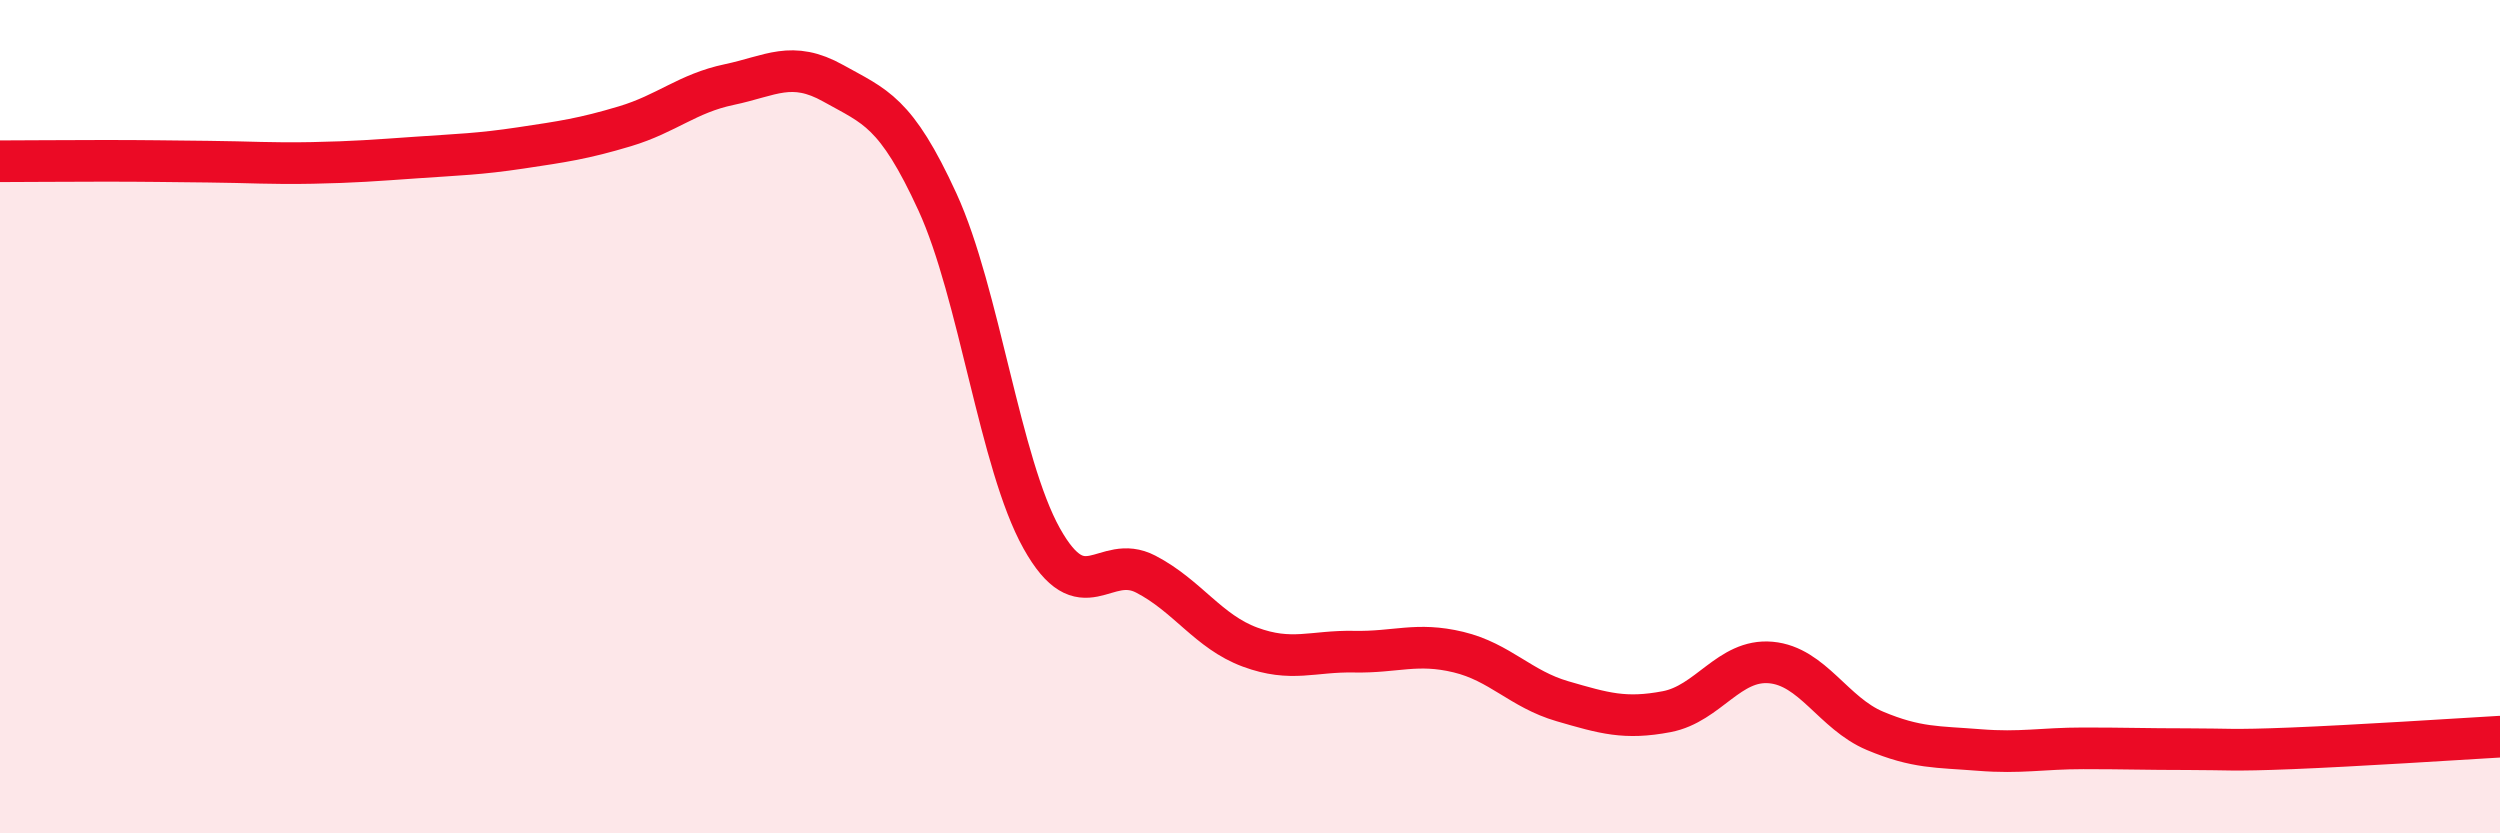
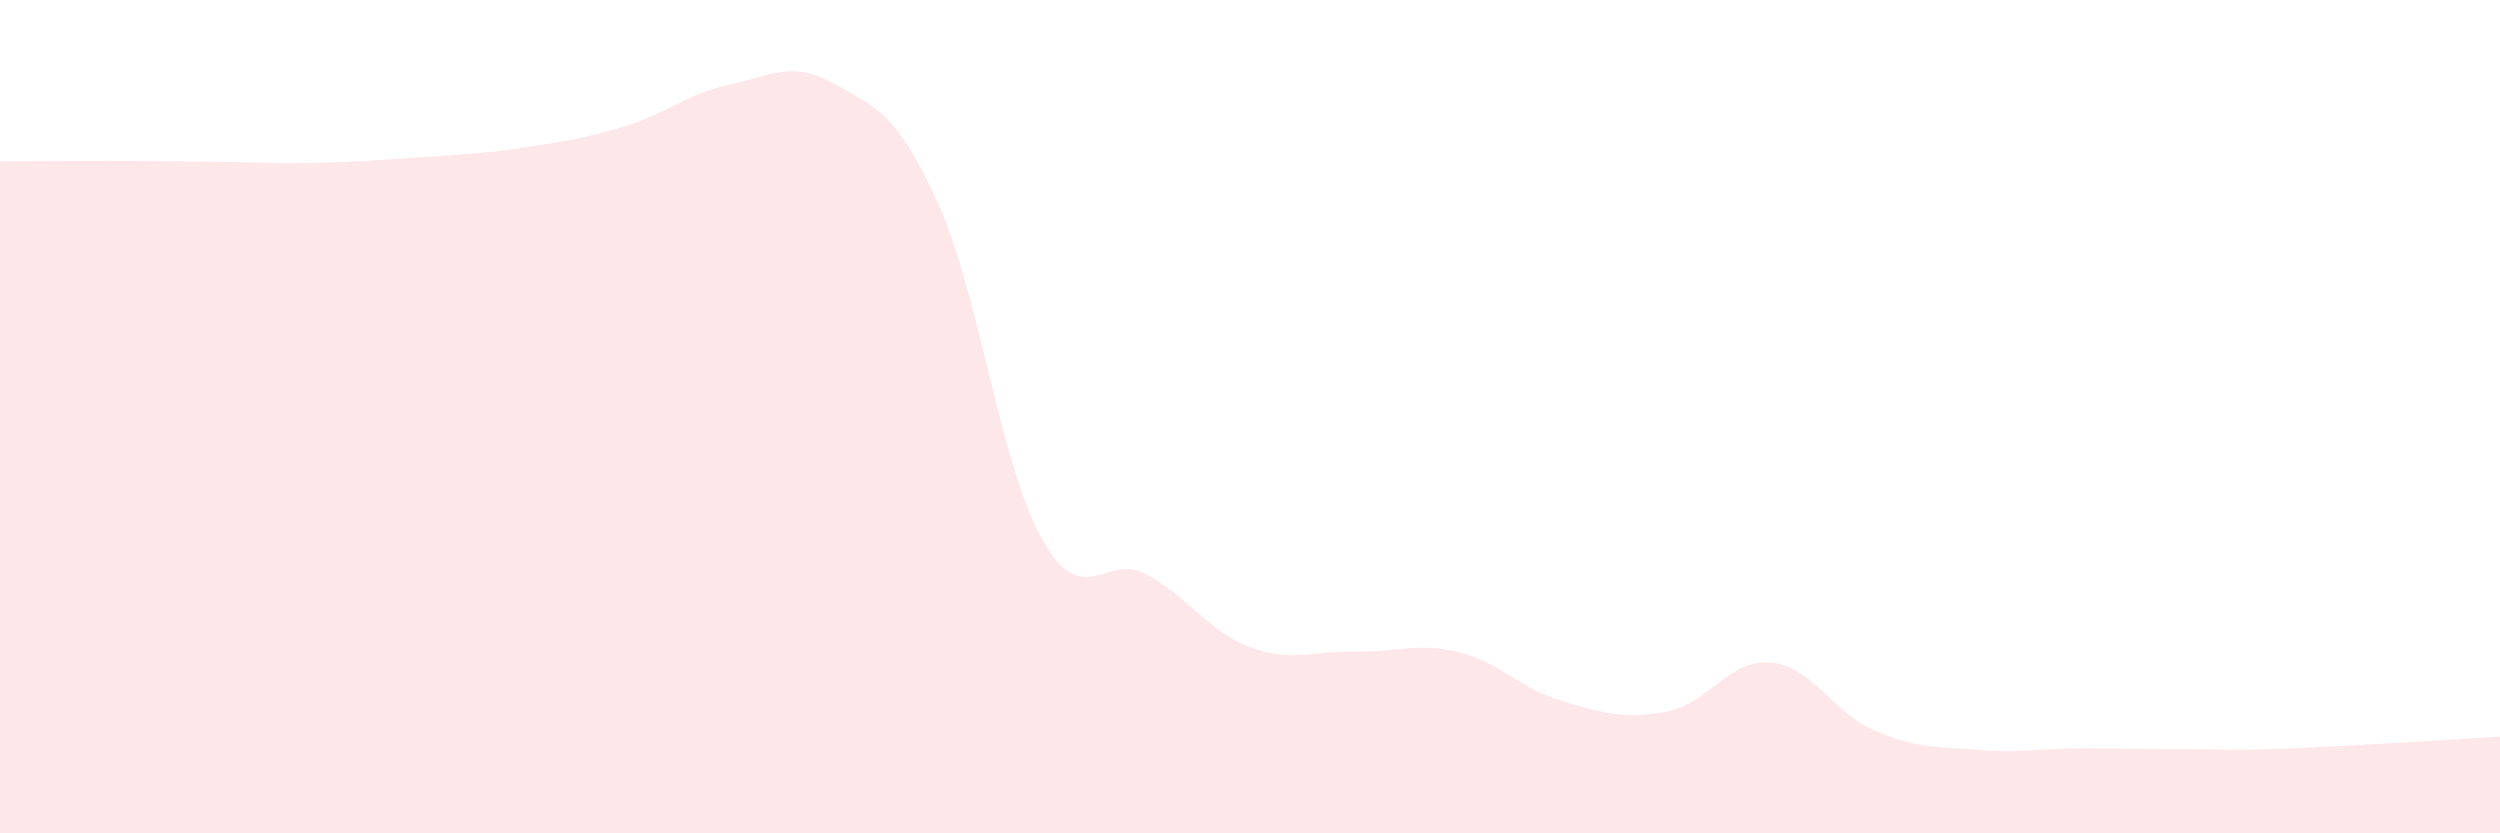
<svg xmlns="http://www.w3.org/2000/svg" width="60" height="20" viewBox="0 0 60 20">
  <path d="M 0,3.87 C 0.5,3.87 1.5,3.86 2.5,3.86 C 3.5,3.86 4,3.87 5,3.88 C 6,3.89 6.5,3.93 7.5,3.91 C 8.5,3.89 9,3.85 10,3.78 C 11,3.71 11.5,3.7 12.5,3.55 C 13.5,3.4 14,3.33 15,3.03 C 16,2.73 16.5,2.24 17.5,2.03 C 18.5,1.82 19,1.44 20,2 C 21,2.56 21.5,2.67 22.5,4.85 C 23.5,7.03 24,11.13 25,12.92 C 26,14.71 26.5,13.26 27.5,13.78 C 28.5,14.3 29,15.16 30,15.53 C 31,15.9 31.5,15.62 32.5,15.64 C 33.5,15.66 34,15.41 35,15.65 C 36,15.89 36.5,16.54 37.5,16.83 C 38.5,17.12 39,17.27 40,17.08 C 41,16.89 41.5,15.81 42.5,15.9 C 43.5,15.99 44,17.12 45,17.54 C 46,17.96 46.5,17.92 47.5,18 C 48.5,18.08 49,17.96 50,17.96 C 51,17.96 51.5,17.98 52.5,17.98 C 53.5,17.98 53.5,18.02 55,17.96 C 56.5,17.9 59,17.74 60,17.68L60 20L0 20Z" fill="#EB0A25" opacity="0.1" stroke-linecap="round" stroke-linejoin="round" />
-   <path d="M 0,3.87 C 0.5,3.87 1.5,3.86 2.5,3.86 C 3.5,3.86 4,3.87 5,3.88 C 6,3.89 6.5,3.93 7.5,3.91 C 8.5,3.89 9,3.85 10,3.78 C 11,3.71 11.5,3.7 12.5,3.55 C 13.5,3.4 14,3.33 15,3.03 C 16,2.73 16.5,2.24 17.5,2.03 C 18.5,1.82 19,1.44 20,2 C 21,2.56 21.5,2.67 22.5,4.85 C 23.5,7.03 24,11.13 25,12.92 C 26,14.71 26.5,13.26 27.5,13.78 C 28.5,14.3 29,15.16 30,15.53 C 31,15.9 31.5,15.62 32.5,15.64 C 33.5,15.66 34,15.41 35,15.65 C 36,15.89 36.5,16.54 37.5,16.83 C 38.5,17.12 39,17.27 40,17.08 C 41,16.89 41.5,15.81 42.5,15.9 C 43.5,15.99 44,17.12 45,17.54 C 46,17.96 46.5,17.92 47.5,18 C 48.5,18.08 49,17.96 50,17.96 C 51,17.96 51.5,17.98 52.5,17.98 C 53.5,17.98 53.5,18.02 55,17.96 C 56.5,17.9 59,17.74 60,17.68" stroke="#EB0A25" stroke-width="1" fill="none" stroke-linecap="round" stroke-linejoin="round" />
</svg>